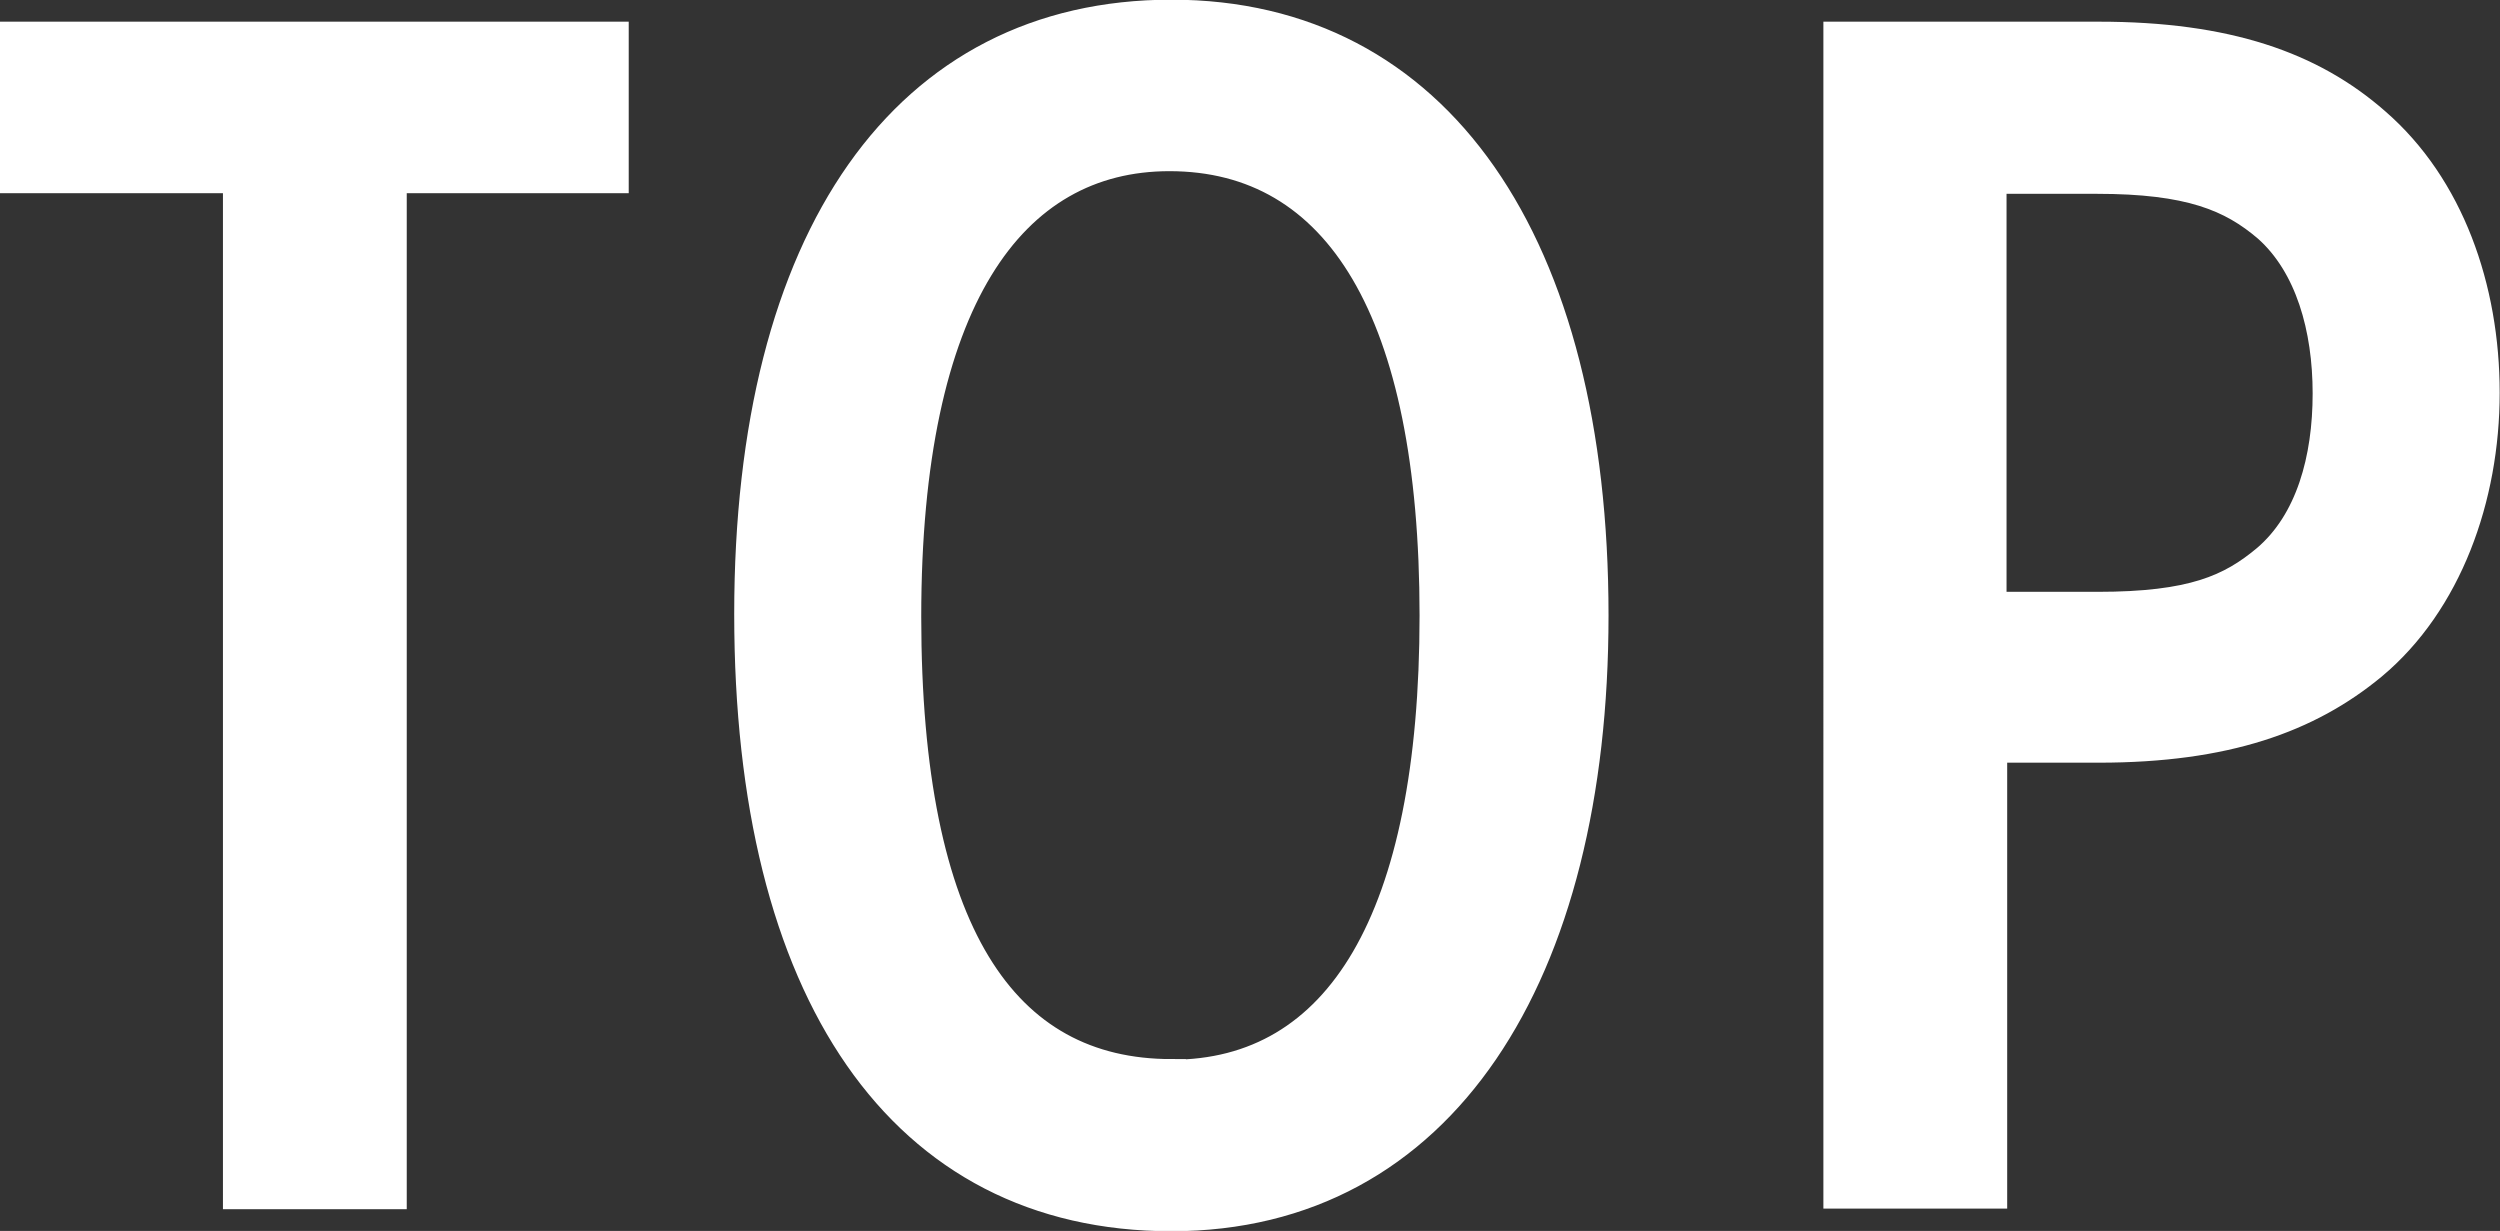
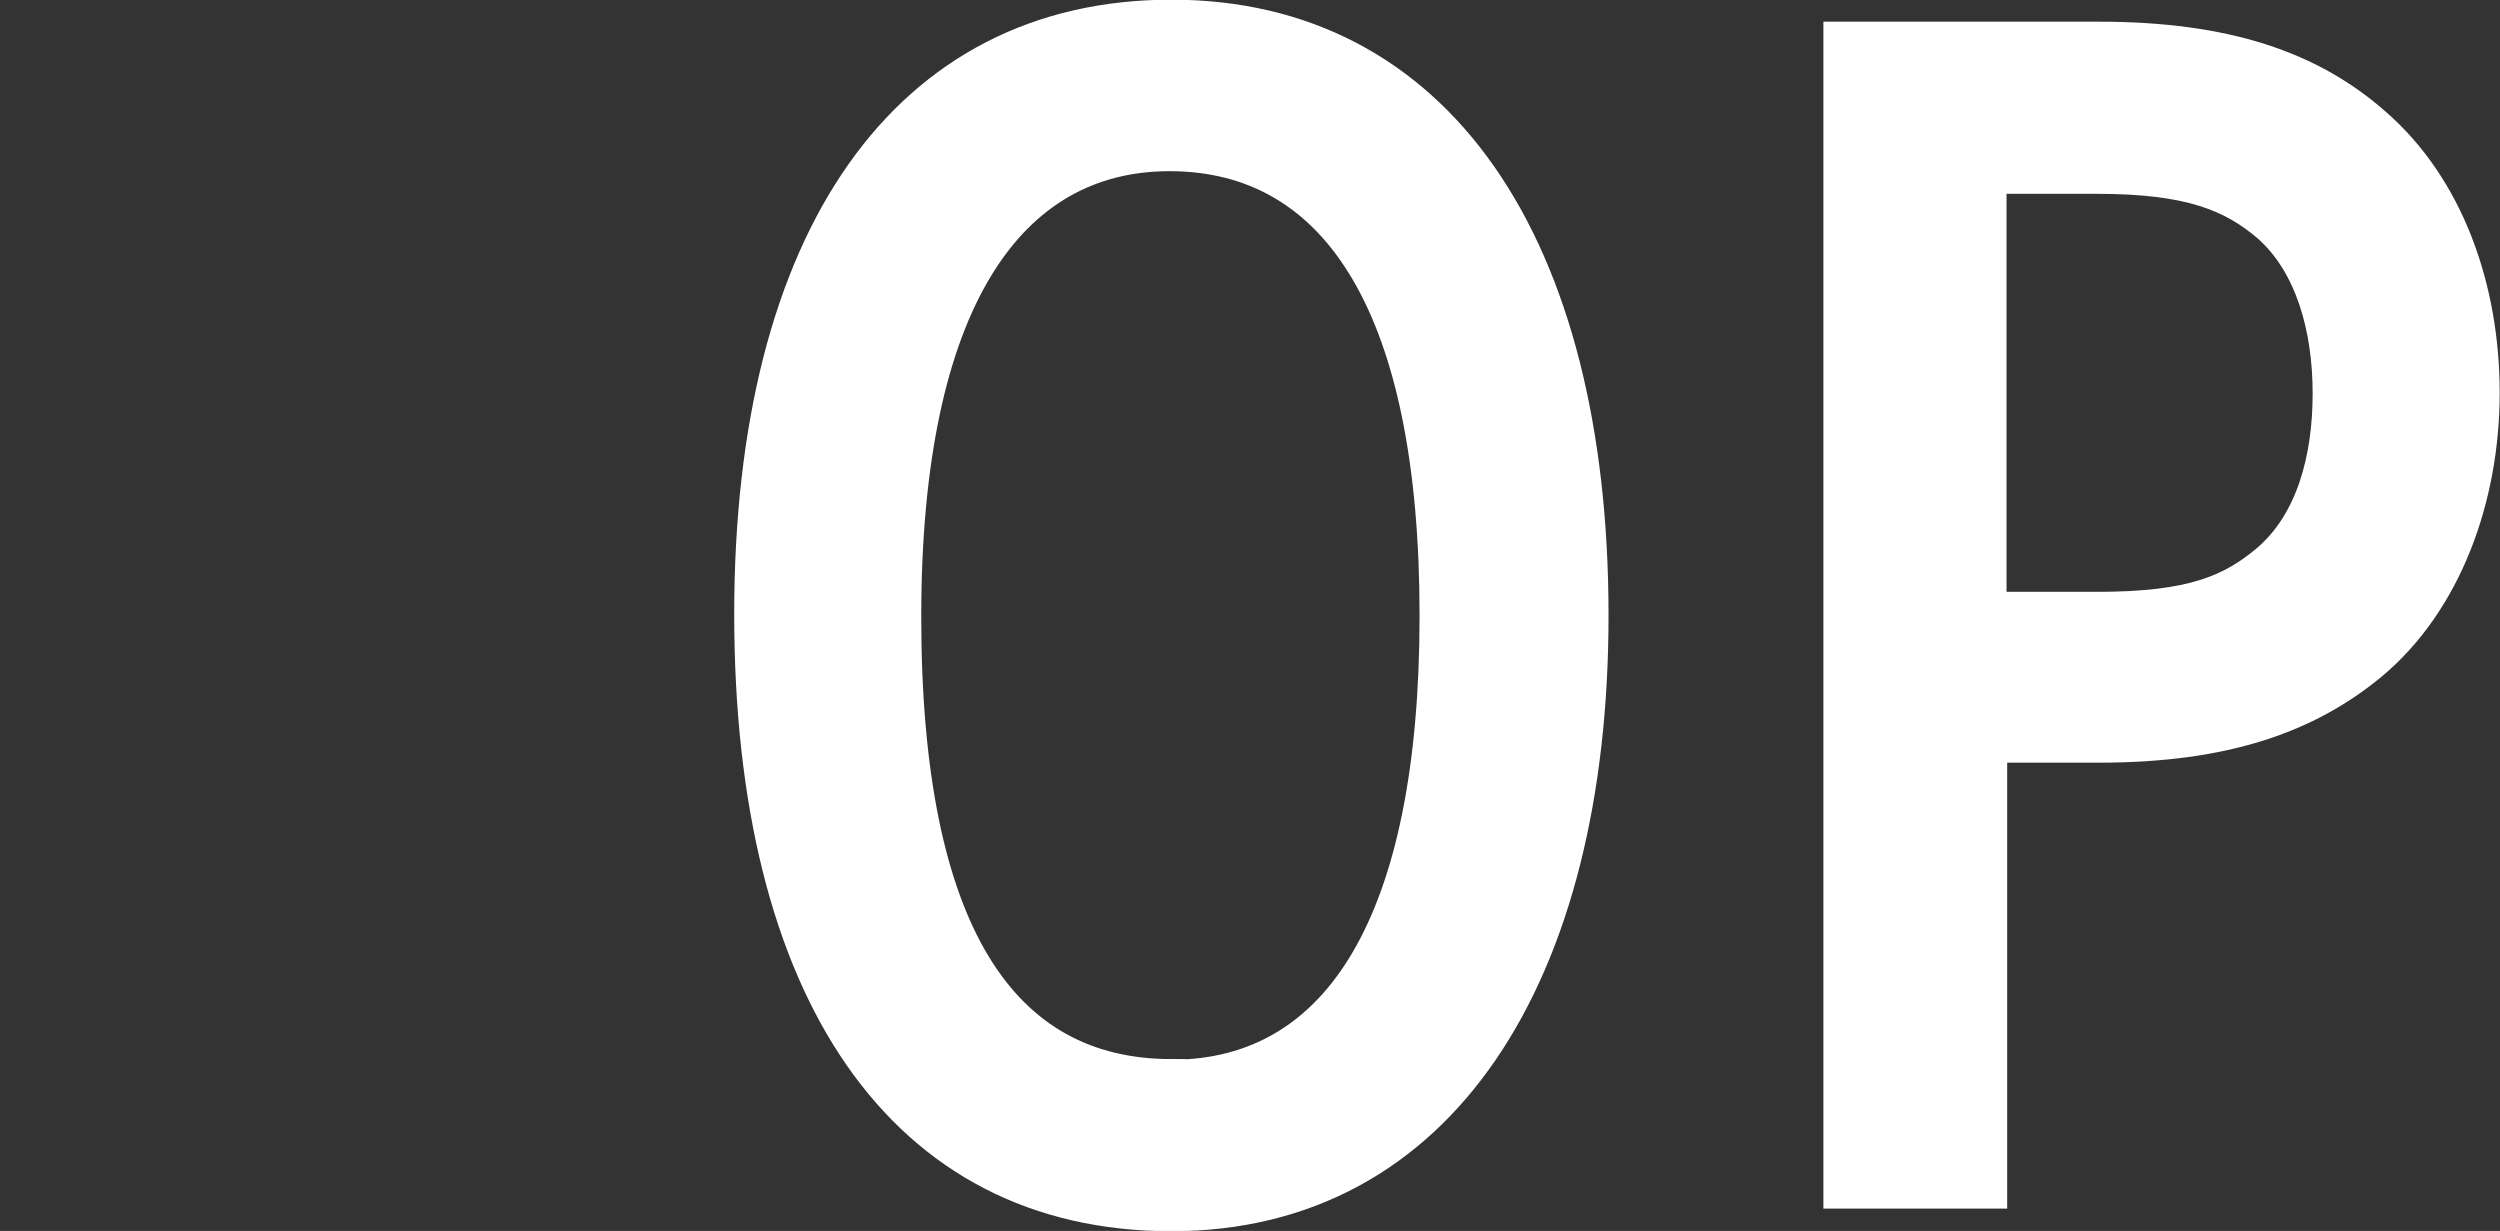
<svg xmlns="http://www.w3.org/2000/svg" id="_レイヤー_2" data-name="レイヤー 2" viewBox="0 0 38.63 19.02">
  <rect x="0" y="0" width="38.63" height="19.02" fill="#333333" stroke="none" />
  <defs>
    <style>
      .cls-1 {
        fill: #fff;
        stroke: #fff;
        stroke-miterlimit: 10;
        stroke-width: .45px;
      }
    </style>
  </defs>
  <g id="_レイヤー_3" data-name="レイヤー 3">
    <g>
-       <path class="cls-1" d="M9.49.56v2.2h-3.43v15.7h-2.39V2.76H.22V.56h9.26Z" />
      <path class="cls-1" d="M24.63,9.51c0,5.56-2.35,9.29-6.53,9.29s-6.53-3.48-6.53-9.31S13.99.22,18.1.22s6.53,3.53,6.53,9.29ZM18.1,16.6c2.59,0,4.06-2.39,4.06-7.09s-1.48-7.09-4.09-7.09c-2.44,0-4.06,2.22-4.06,7.11s1.5,7.06,4.09,7.06Z" />
      <path class="cls-1" d="M32.43.56c1.98,0,3.29.46,4.28,1.33,1.14.99,1.69,2.56,1.69,4.18s-.58,3.24-1.74,4.21c-.99.82-2.27,1.28-4.23,1.28h-1.64v6.89h-2.39V.56h4.04ZM32.41,9.37c1.47,0,2.06-.27,2.61-.73.68-.58.94-1.55.94-2.56s-.27-1.98-.92-2.56c-.56-.48-1.21-.75-2.64-.75h-1.62v6.6h1.62Z" />
    </g>
  </g>
</svg>